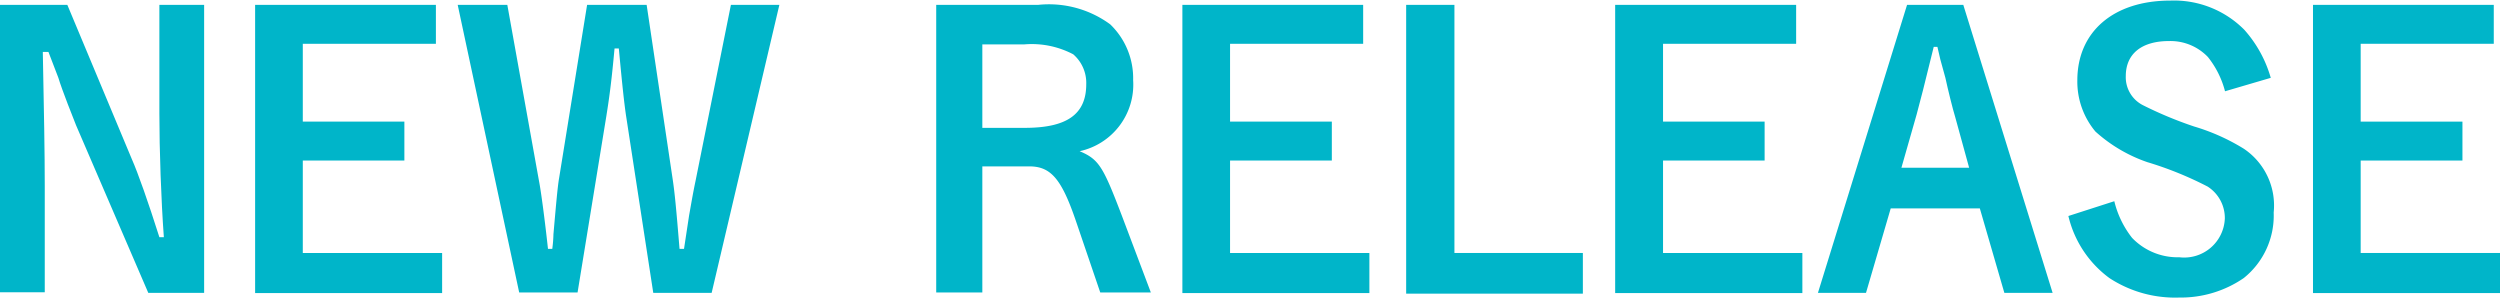
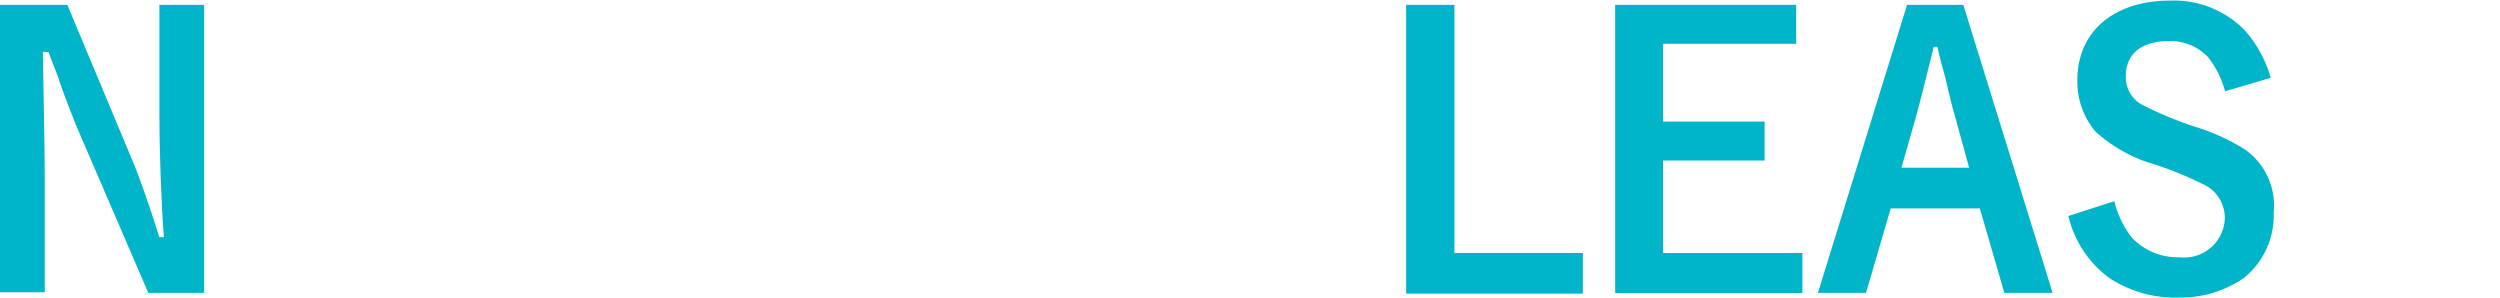
<svg xmlns="http://www.w3.org/2000/svg" viewBox="0 0 128.47 15.29">
  <defs>
    <style>.cls-1{fill:#00b5c9;}</style>
  </defs>
  <g id="レイヤー_2" data-name="レイヤー 2">
    <g id="content">
      <path class="cls-1" d="M10.49,15.05H7.62L3.91,6.44C3.8,6.17,3.17,4.58,3,4c-.34-.9-.34-.9-.51-1.33H2.2c.06,3.06.1,5.16.1,6.89v5.46H0V.25H3.46L6.78,8.19c.31.7.84,2.2,1.41,4h.23c-.14-1.92-.23-4.47-.23-6.37V.25h2.3Z" />
-       <path class="cls-1" d="M22.4.25v2H15.56v4h5.22v2H15.56V13h7.16v2.06H13.11V.25Z" />
-       <path class="cls-1" d="M27.7,9.31c.1.51.29,1.92.46,3.48h.22a6.61,6.61,0,0,0,.06-.75c.12-1.36.21-2.43.29-2.88L30.17.25h3.06l1.33,8.91c.11.72.19,1.55.36,3.63h.23l.26-1.71c.08-.44.19-1.11.33-1.77L37.56.25h2.49l-3.48,14.8h-3L32.18,6c-.11-.72-.22-1.8-.38-3.51h-.22c-.14,1.54-.25,2.41-.42,3.47l-1.48,9.07h-3L23.52.25h2.55Z" />
-       <path class="cls-1" d="M53.35.25a5.32,5.32,0,0,1,3.7,1,3.84,3.84,0,0,1,1.18,2.87,3.5,3.5,0,0,1-2.75,3.65c1,.42,1.21.8,2.18,3.34l1.48,3.92h-2.6l-1.25-3.67c-.74-2.17-1.29-2.81-2.4-2.81H50.48v6.48H48.11V.25Zm-.68,6.32c2.16,0,3.15-.7,3.15-2.24a1.94,1.94,0,0,0-.67-1.54,4.57,4.57,0,0,0-2.5-.51H50.48V6.57Z" />
-       <path class="cls-1" d="M70.05.25v2H63.21v4h5.23v2H63.21V13h7.16v2.06H60.76V.25Z" />
      <path class="cls-1" d="M74.74,13h6.6v2.09H72.26V.25h2.48Z" />
      <path class="cls-1" d="M92.3.25v2H85.46v4h5.22v2H85.46V13h7.16v2.06H83V.25Z" />
      <path class="cls-1" d="M95.89,15.05H93.42L98,.25h2.89l4.59,14.8H103l-1.26-4.34H97.16Zm5.3-6.43L100.47,6c-.12-.38-.38-1.44-.5-2C99.69,3,99.69,3,99.56,2.41h-.19c-.46,1.88-.71,2.87-.88,3.48l-.78,2.73Z" />
      <path class="cls-1" d="M114.34,4.69a4.72,4.72,0,0,0-.88-1.76,2.66,2.66,0,0,0-2-.82c-1.41,0-2.22.66-2.22,1.8a1.61,1.61,0,0,0,.87,1.49,20,20,0,0,0,2.64,1.1,10.57,10.57,0,0,1,2.55,1.14,3.51,3.51,0,0,1,1.54,3.28,4.11,4.11,0,0,1-1.54,3.37,5.71,5.71,0,0,1-3.31,1,6.16,6.16,0,0,1-3.59-1,5.53,5.53,0,0,1-2.11-3.19l2.36-.76a4.92,4.92,0,0,0,.91,1.88,3.24,3.24,0,0,0,2.43,1,2.09,2.09,0,0,0,2.34-2,1.92,1.92,0,0,0-.88-1.63,18,18,0,0,0-3.11-1.26,7.71,7.71,0,0,1-2.66-1.57,4,4,0,0,1-.93-2.63c0-2.5,1.86-4.1,4.78-4.1a5.09,5.09,0,0,1,3.8,1.5A6.31,6.31,0,0,1,116.69,4Z" />
-       <path class="cls-1" d="M128.15.25v2h-6.84v4h5.23v2h-5.23V13h7.16v2.06h-9.61V.25Z" />
    </g>
  </g>
</svg>